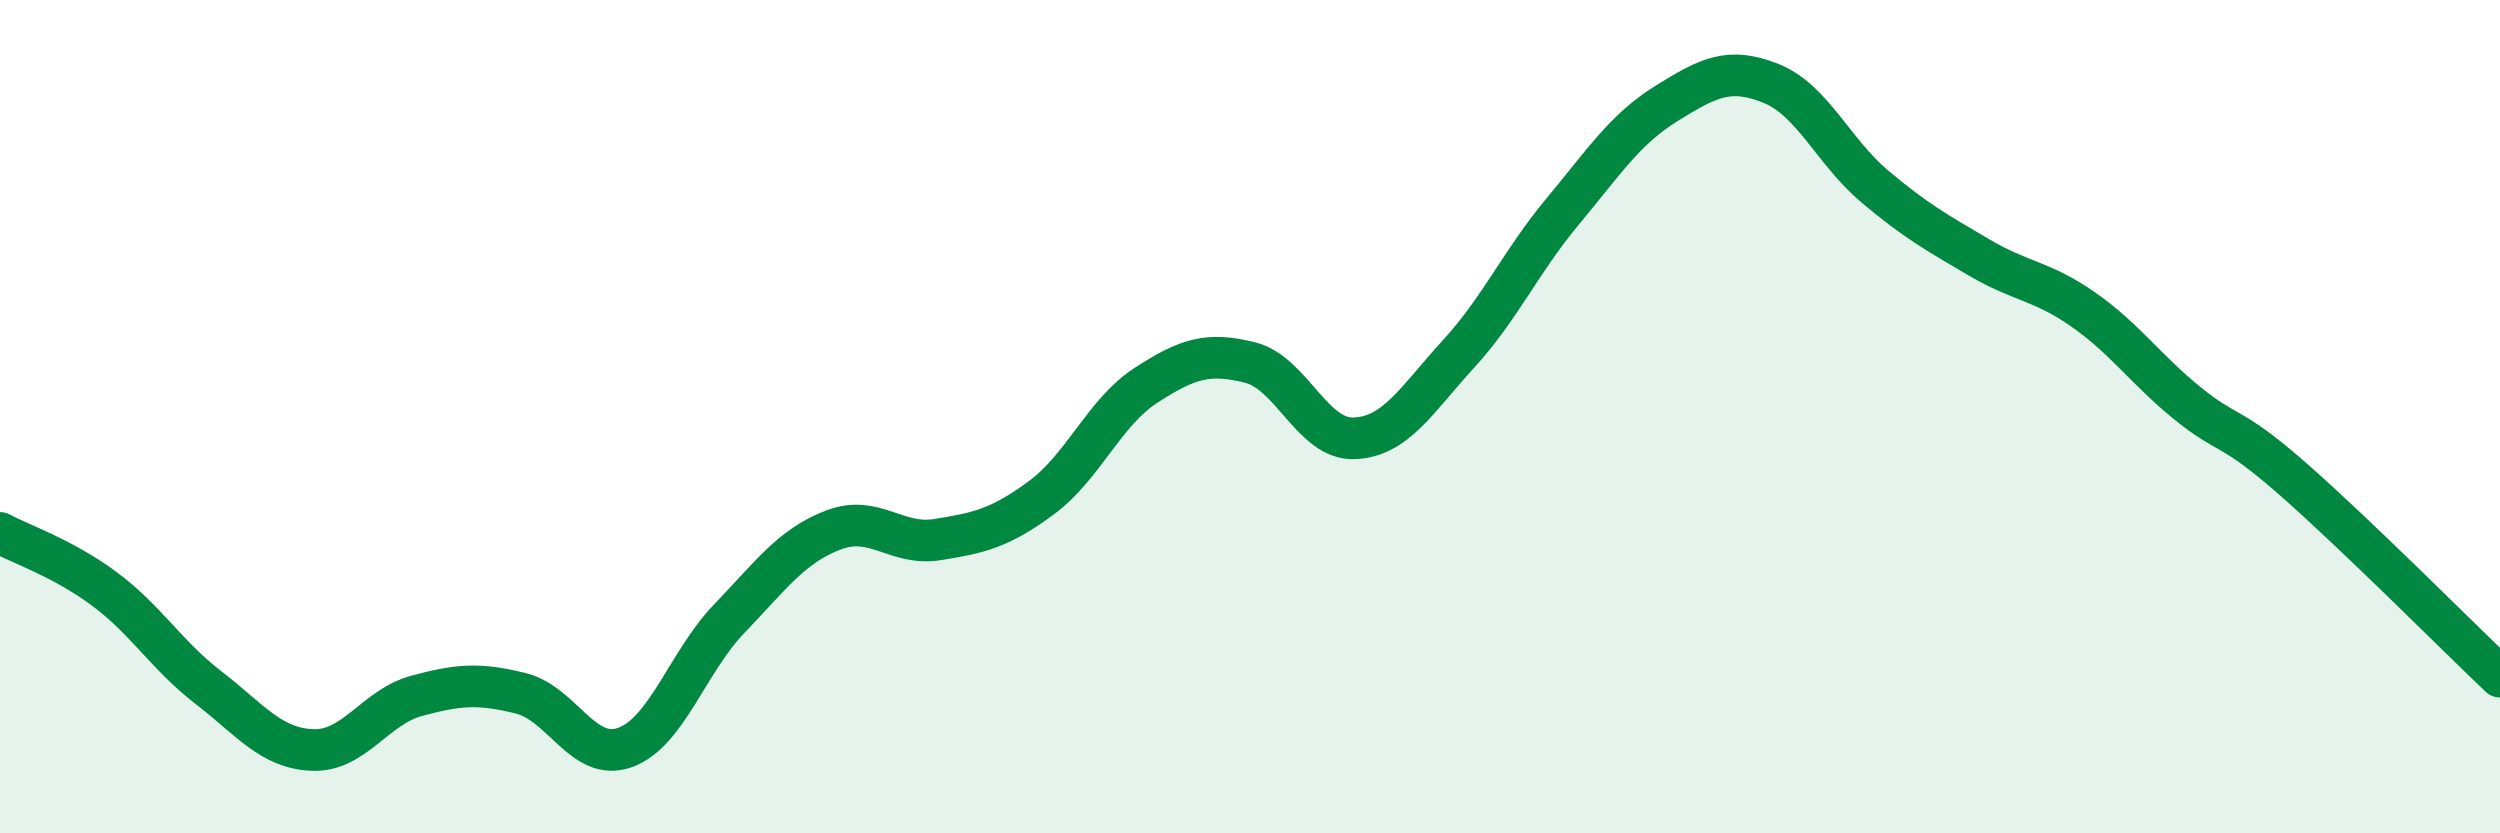
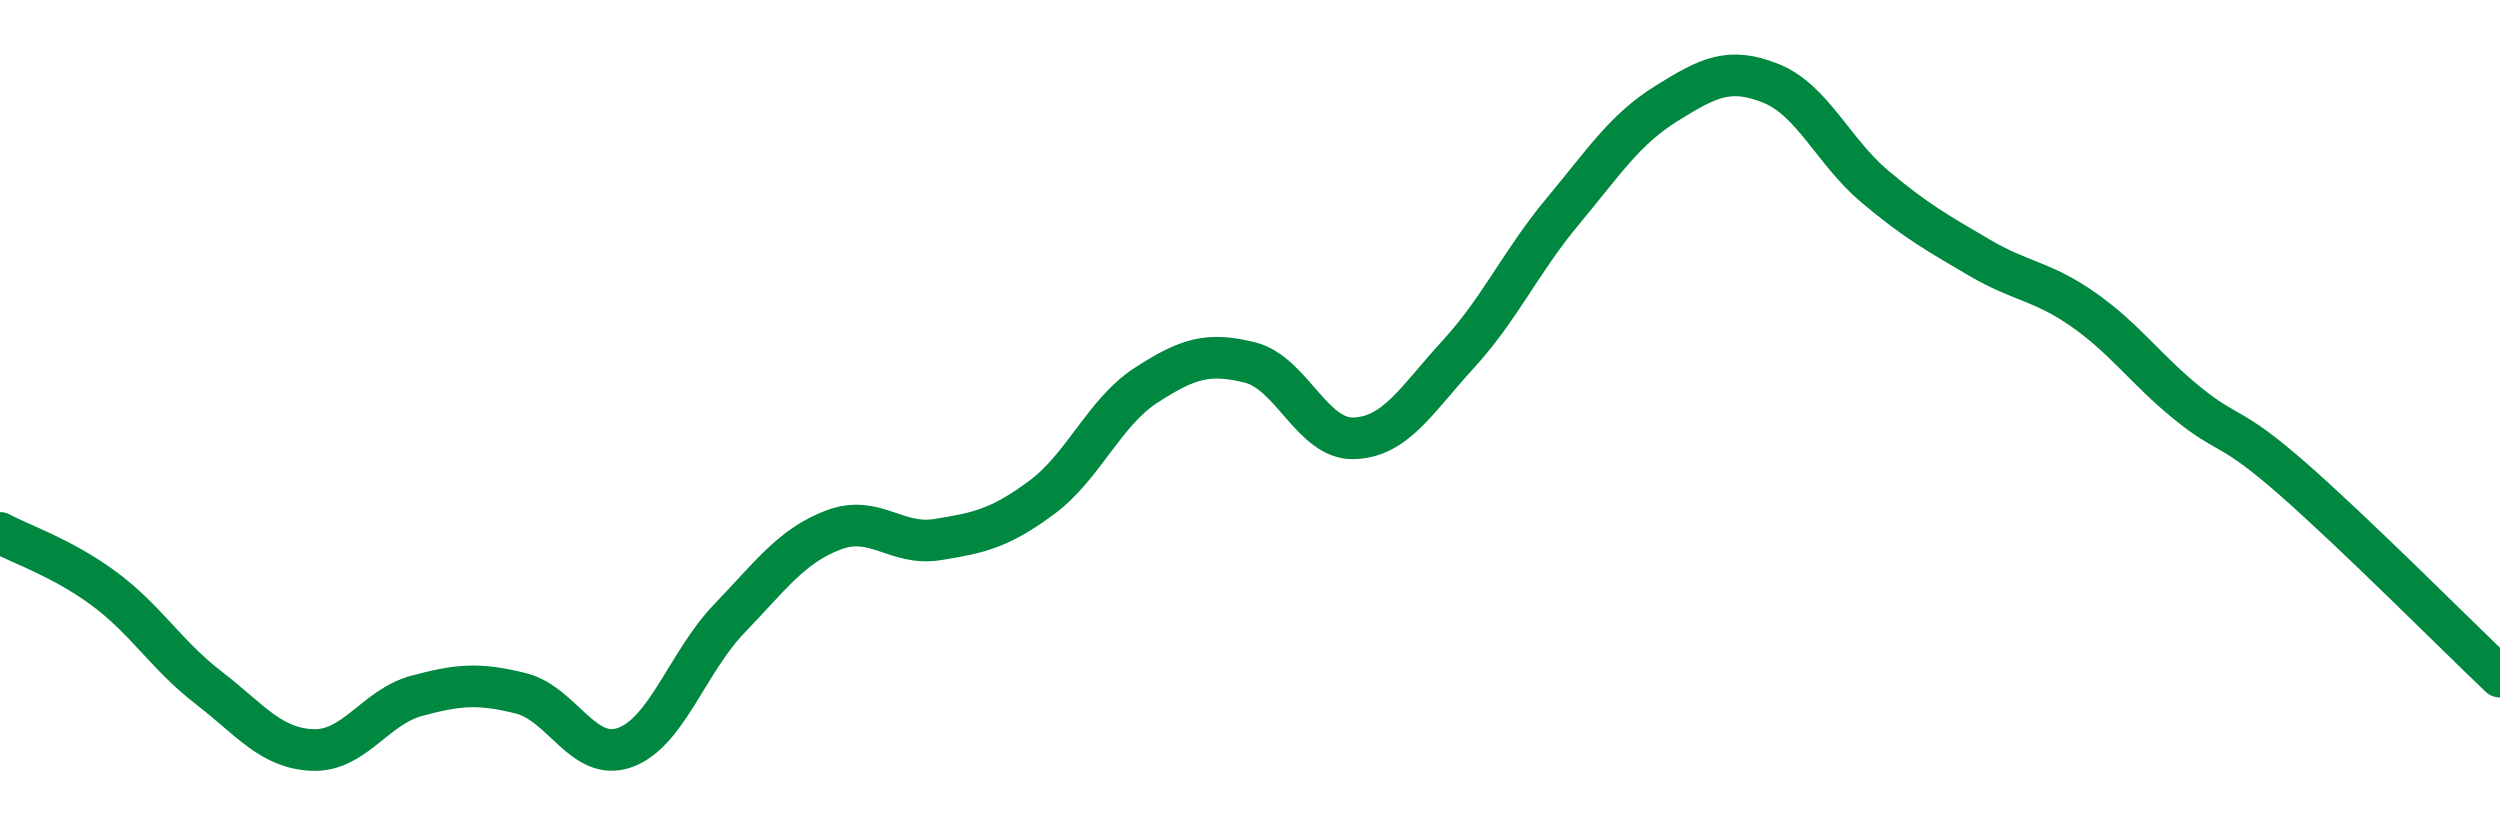
<svg xmlns="http://www.w3.org/2000/svg" width="60" height="20" viewBox="0 0 60 20">
-   <path d="M 0,12.79 C 0.5,13.06 1.5,13.39 2.5,14.13 C 3.5,14.87 4,15.73 5,16.5 C 6,17.27 6.5,17.96 7.5,18 C 8.5,18.04 9,16.97 10,16.7 C 11,16.43 11.5,16.39 12.5,16.64 C 13.5,16.89 14,18.3 15,17.94 C 16,17.58 16.5,15.89 17.5,14.85 C 18.5,13.81 19,13.1 20,12.72 C 21,12.34 21.5,13.11 22.5,12.95 C 23.5,12.79 24,12.68 25,11.94 C 26,11.2 26.5,9.9 27.5,9.25 C 28.5,8.6 29,8.45 30,8.7 C 31,8.95 31.5,10.56 32.5,10.52 C 33.5,10.48 34,9.59 35,8.5 C 36,7.41 36.5,6.28 37.5,5.08 C 38.5,3.88 39,3.1 40,2.48 C 41,1.86 41.5,1.6 42.5,2 C 43.5,2.4 44,3.64 45,4.48 C 46,5.32 46.5,5.59 47.5,6.18 C 48.5,6.77 49,6.73 50,7.43 C 51,8.13 51.5,8.87 52.5,9.68 C 53.5,10.49 53.5,10.16 55,11.47 C 56.5,12.78 59,15.29 60,16.24L60 20L0 20Z" fill="#008740" opacity="0.1" stroke-linecap="round" stroke-linejoin="round" />
  <path d="M 0,12.79 C 0.5,13.06 1.5,13.39 2.5,14.13 C 3.5,14.87 4,15.73 5,16.5 C 6,17.27 6.5,17.96 7.5,18 C 8.5,18.04 9,16.97 10,16.7 C 11,16.43 11.5,16.39 12.5,16.64 C 13.5,16.89 14,18.3 15,17.94 C 16,17.58 16.5,15.89 17.5,14.85 C 18.5,13.81 19,13.1 20,12.72 C 21,12.34 21.5,13.11 22.5,12.95 C 23.5,12.79 24,12.68 25,11.94 C 26,11.2 26.5,9.9 27.5,9.25 C 28.5,8.6 29,8.45 30,8.7 C 31,8.95 31.5,10.56 32.5,10.52 C 33.5,10.48 34,9.59 35,8.5 C 36,7.41 36.5,6.28 37.5,5.08 C 38.5,3.88 39,3.1 40,2.48 C 41,1.86 41.5,1.6 42.5,2 C 43.5,2.4 44,3.64 45,4.48 C 46,5.32 46.5,5.59 47.5,6.18 C 48.5,6.77 49,6.73 50,7.43 C 51,8.13 51.5,8.87 52.5,9.68 C 53.5,10.49 53.5,10.16 55,11.47 C 56.5,12.78 59,15.29 60,16.24" stroke="#008740" stroke-width="1" fill="none" stroke-linecap="round" stroke-linejoin="round" />
</svg>